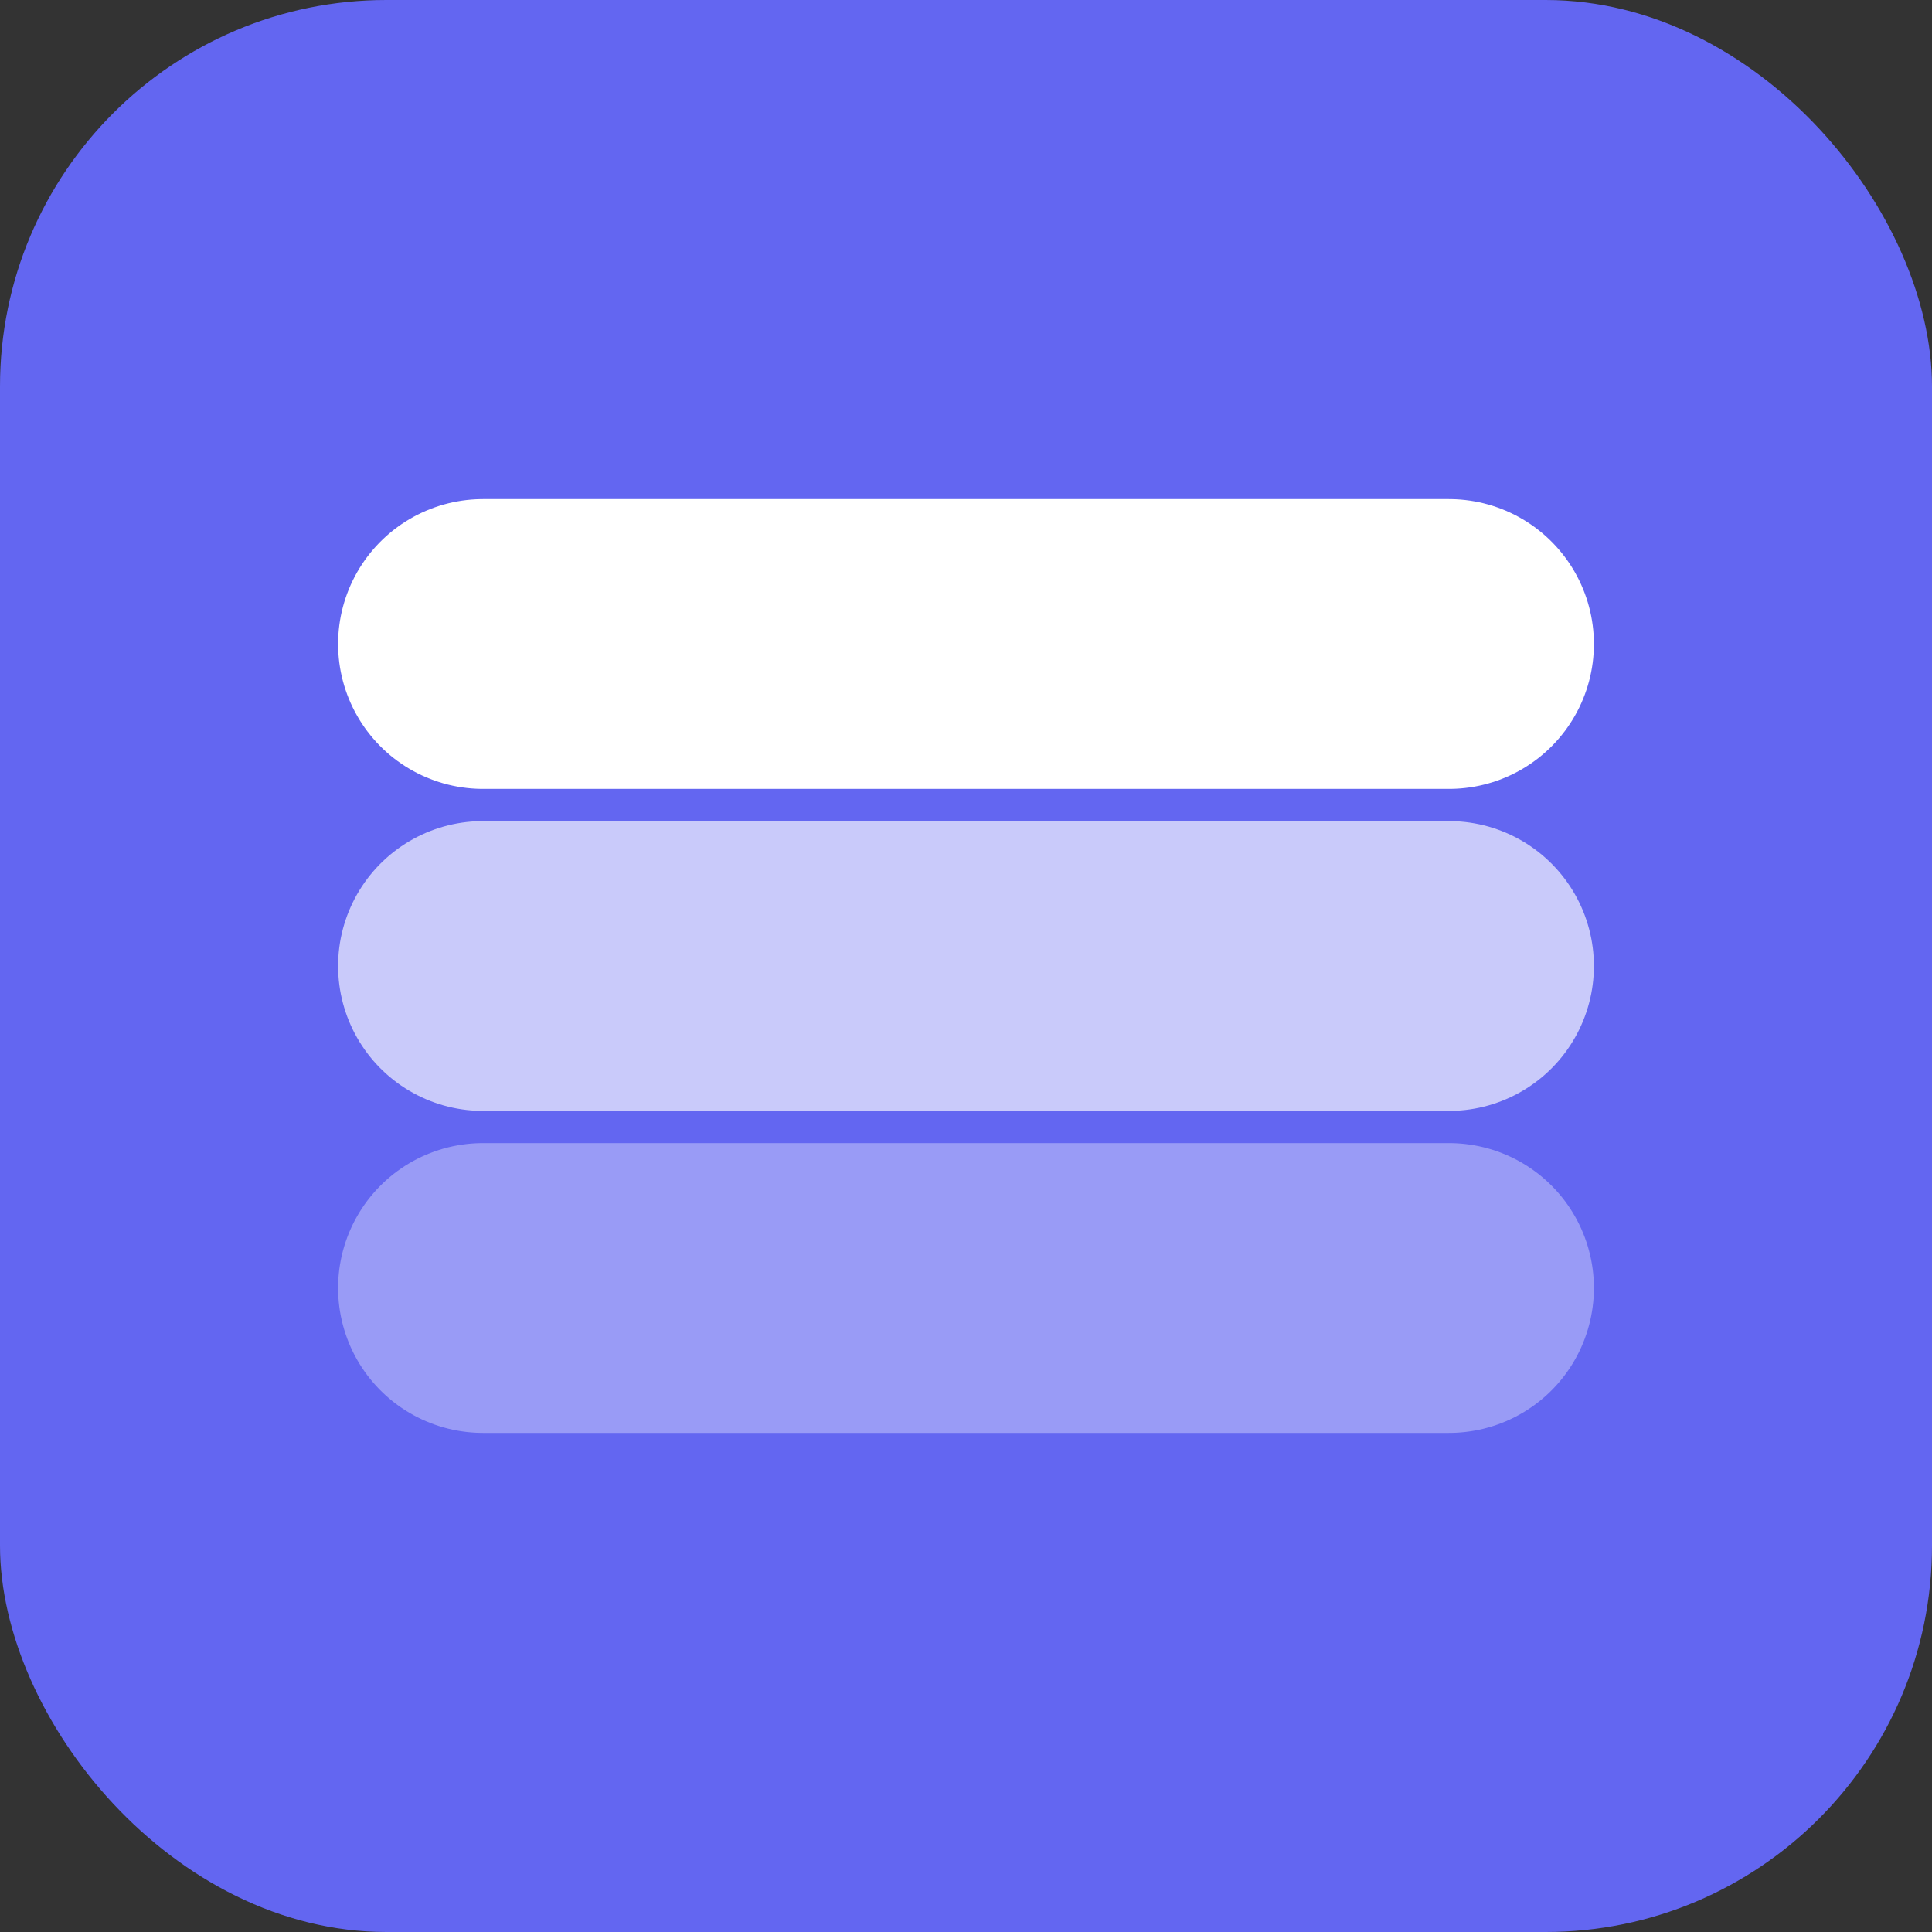
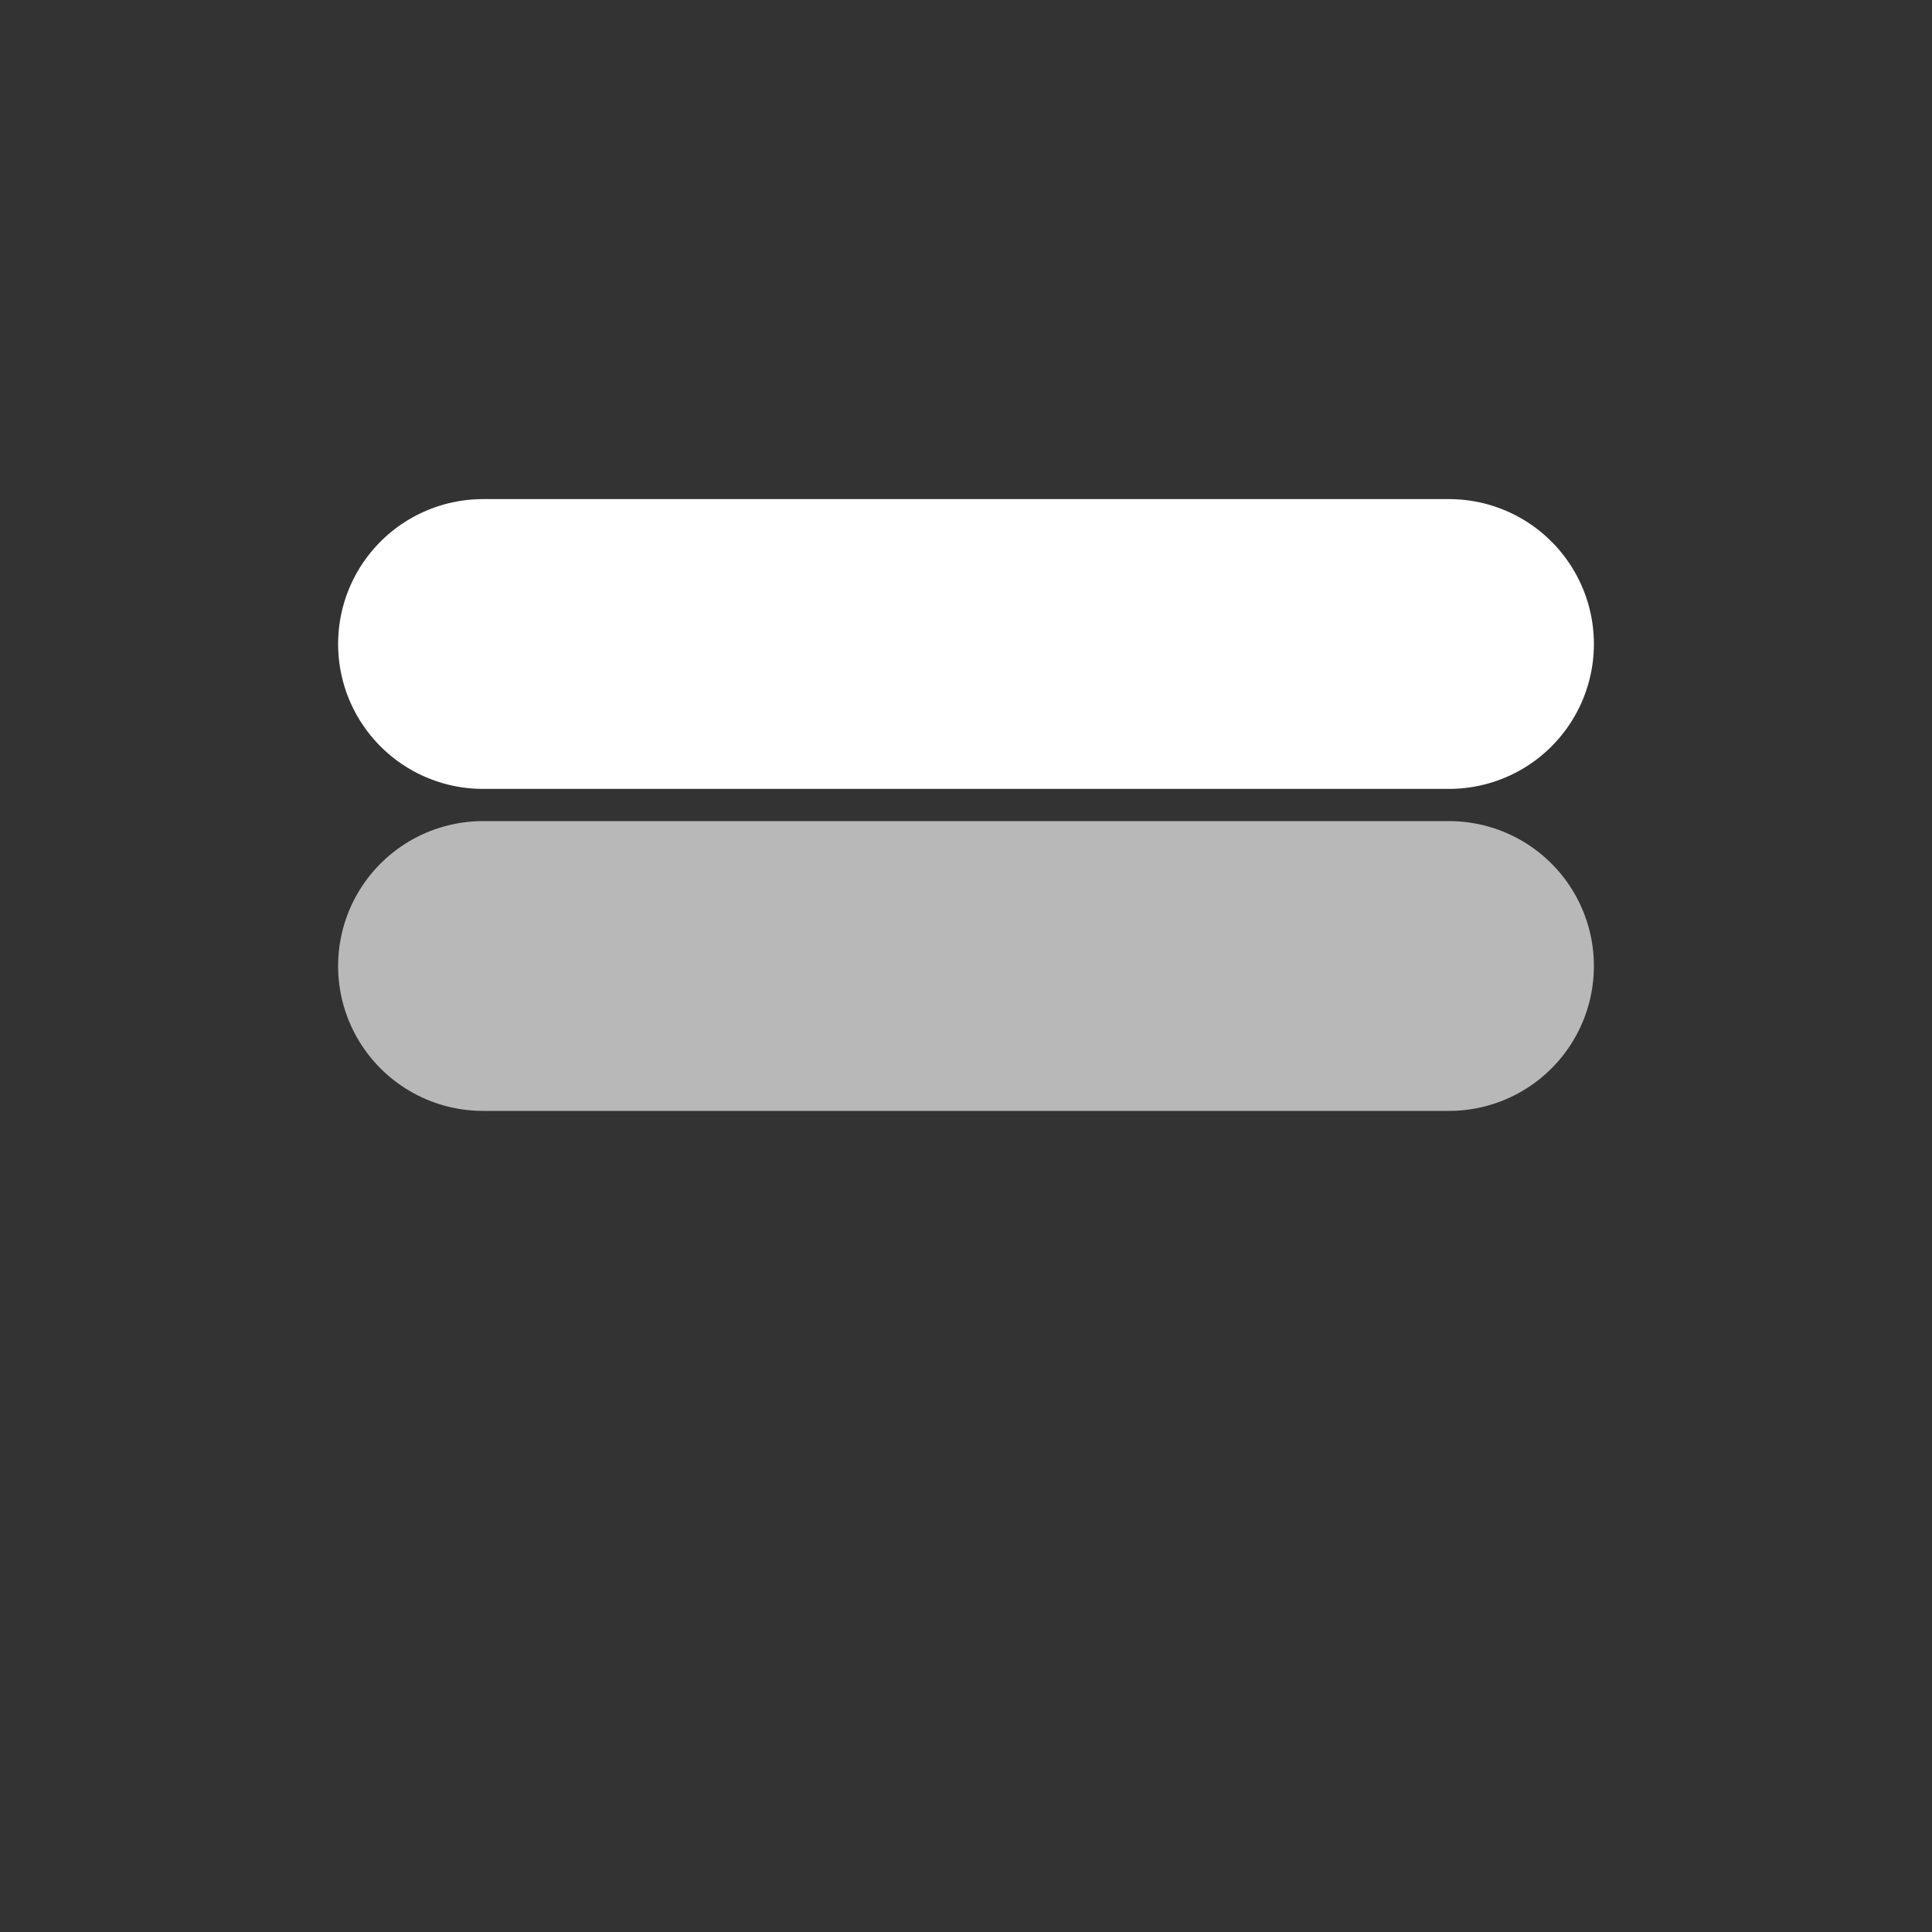
<svg xmlns="http://www.w3.org/2000/svg" viewBox="0 0 120 120">
  <rect x="0" y="0" width="120" height="120" fill="#333333" stroke="none" />
-   <rect width="120" height="120" rx="24" fill="#6366f1" />
  <g stroke="#ffffff" stroke-linecap="round" stroke-width="18">
    <line x1="30" y1="40" x2="90" y2="40" />
    <line x1="30" y1="60" x2="90" y2="60" opacity="0.65" />
-     <line x1="30" y1="80" x2="90" y2="80" opacity="0.35" />
  </g>
</svg>